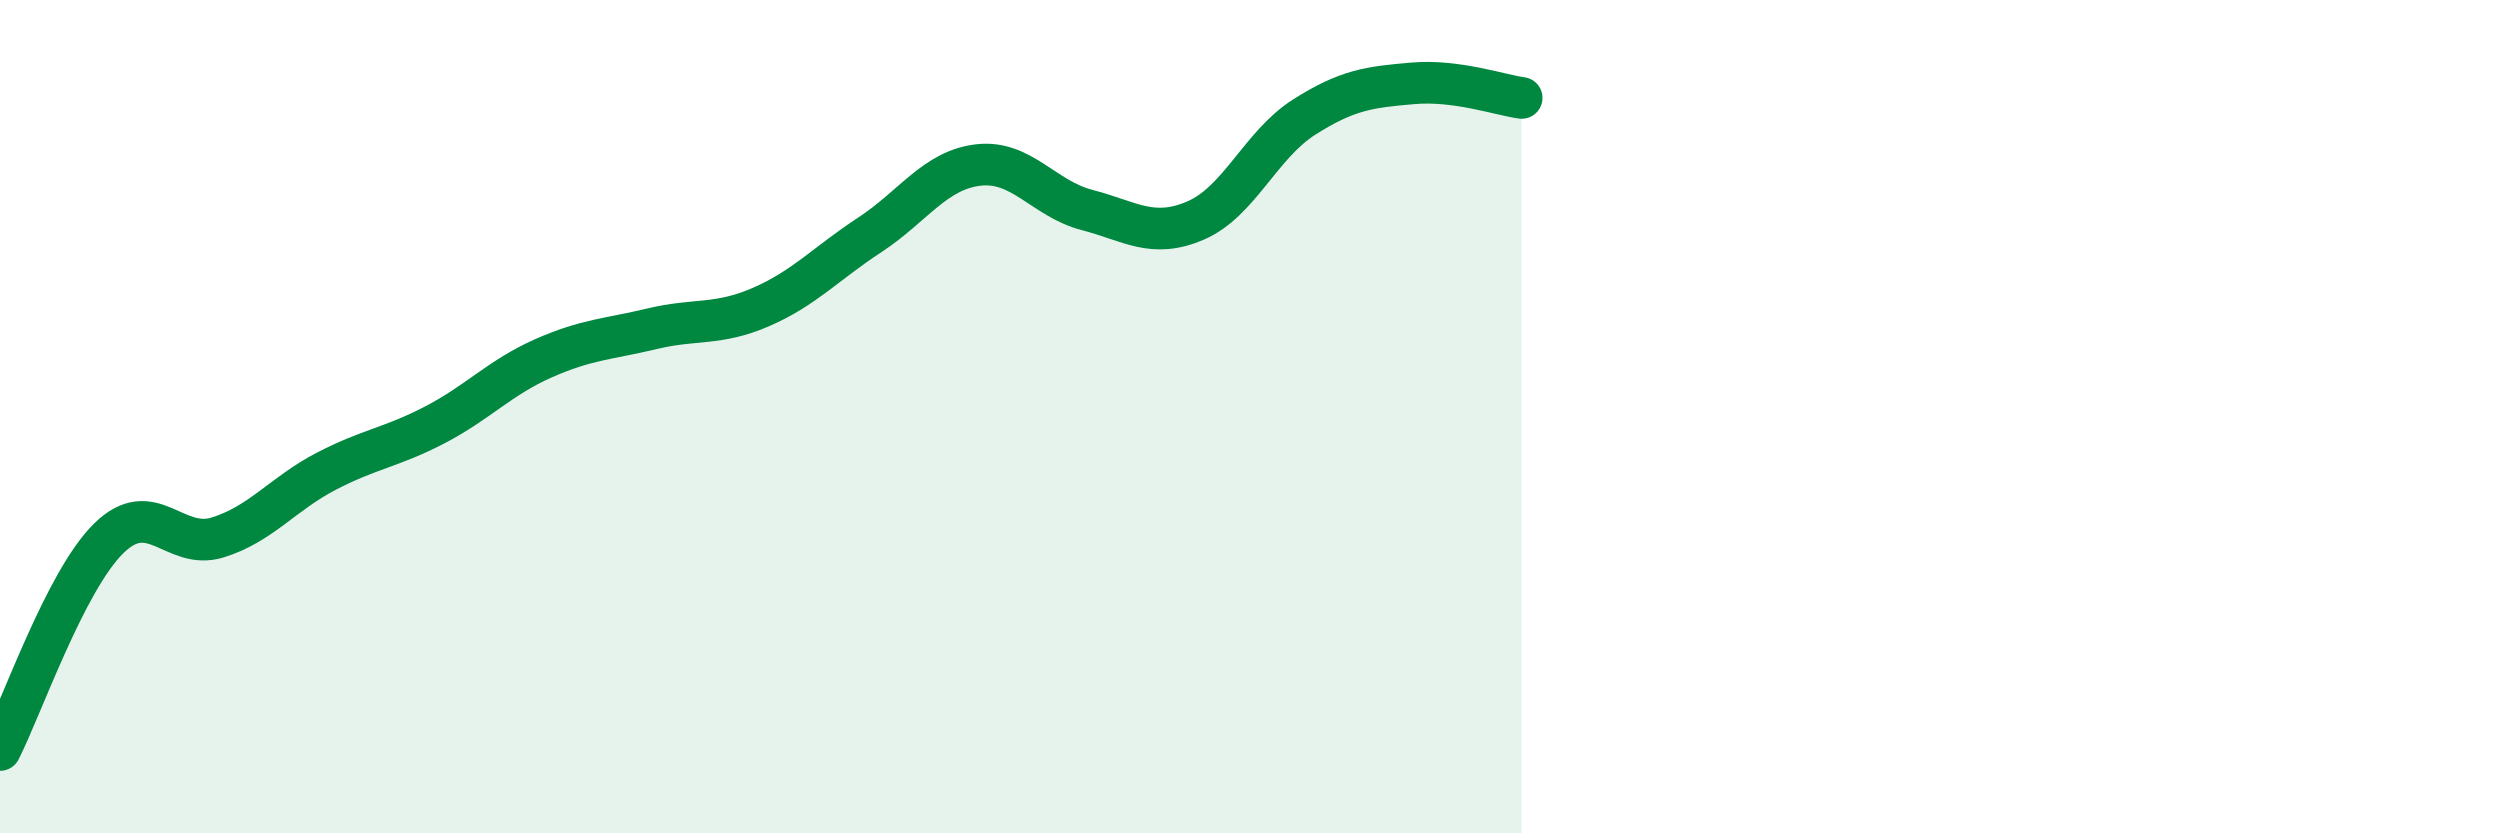
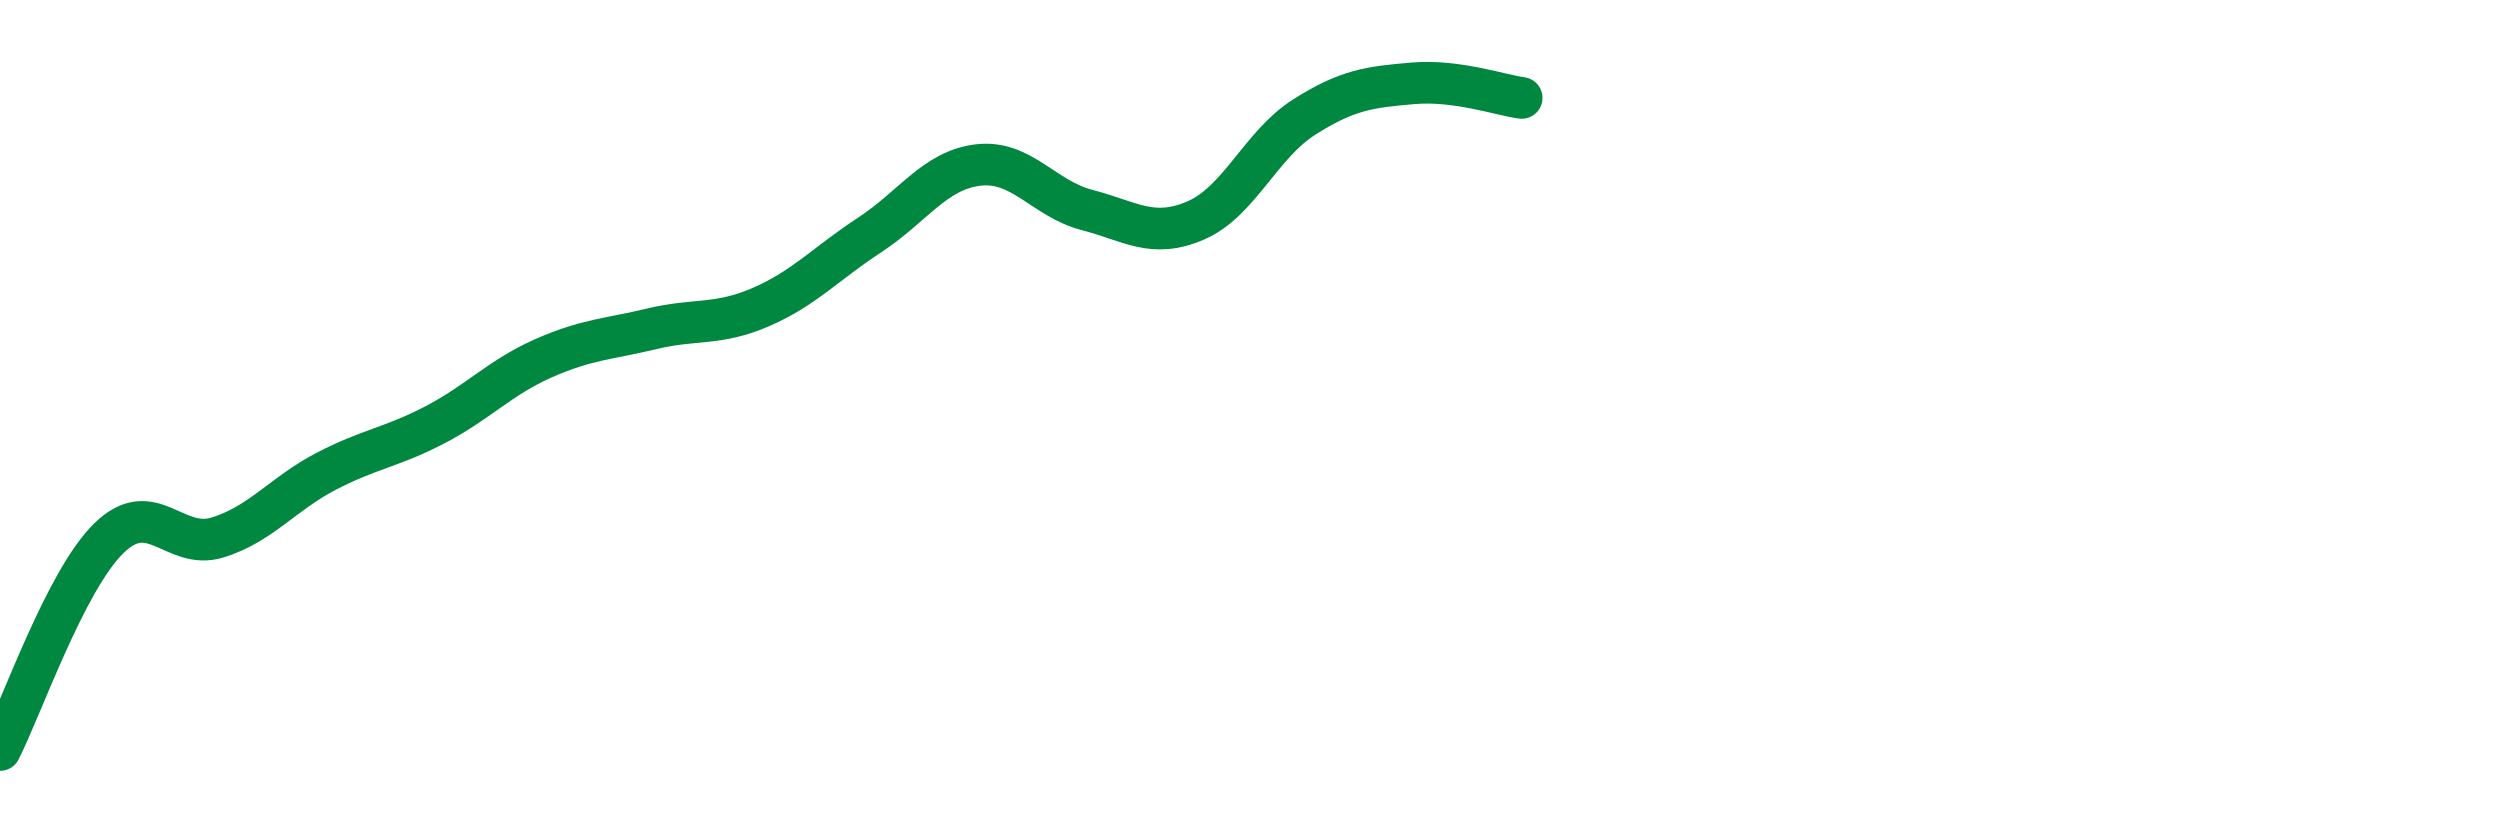
<svg xmlns="http://www.w3.org/2000/svg" width="60" height="20" viewBox="0 0 60 20">
-   <path d="M 0,18 C 0.52,16.98 1.57,13.94 2.61,12.92 C 3.65,11.9 4.18,13.22 5.22,12.9 C 6.26,12.58 6.79,11.85 7.83,11.31 C 8.87,10.77 9.39,10.74 10.43,10.2 C 11.47,9.66 12,9.06 13.04,8.6 C 14.08,8.14 14.61,8.14 15.65,7.89 C 16.69,7.64 17.22,7.82 18.26,7.37 C 19.3,6.92 19.83,6.32 20.87,5.64 C 21.91,4.96 22.44,4.08 23.48,3.96 C 24.52,3.84 25.05,4.77 26.09,5.04 C 27.13,5.31 27.66,5.74 28.7,5.29 C 29.74,4.84 30.26,3.47 31.3,2.81 C 32.34,2.15 32.87,2.09 33.91,2 C 34.95,1.91 36,2.28 36.52,2.35L36.52 20L0 20Z" fill="#008740" opacity="0.1" stroke-linecap="round" stroke-linejoin="round" />
  <path d="M 0,18 C 0.52,16.98 1.57,13.94 2.61,12.92 C 3.65,11.9 4.18,13.22 5.22,12.9 C 6.26,12.58 6.79,11.85 7.83,11.31 C 8.87,10.77 9.39,10.74 10.43,10.2 C 11.47,9.66 12,9.06 13.04,8.6 C 14.08,8.14 14.61,8.14 15.65,7.89 C 16.69,7.64 17.22,7.82 18.26,7.37 C 19.3,6.92 19.83,6.32 20.87,5.64 C 21.91,4.96 22.44,4.08 23.48,3.96 C 24.52,3.84 25.05,4.77 26.09,5.04 C 27.13,5.31 27.66,5.74 28.7,5.29 C 29.74,4.84 30.26,3.47 31.3,2.81 C 32.34,2.15 32.87,2.09 33.91,2 C 34.95,1.91 36,2.28 36.52,2.35" stroke="#008740" stroke-width="1" fill="none" stroke-linecap="round" stroke-linejoin="round" />
</svg>